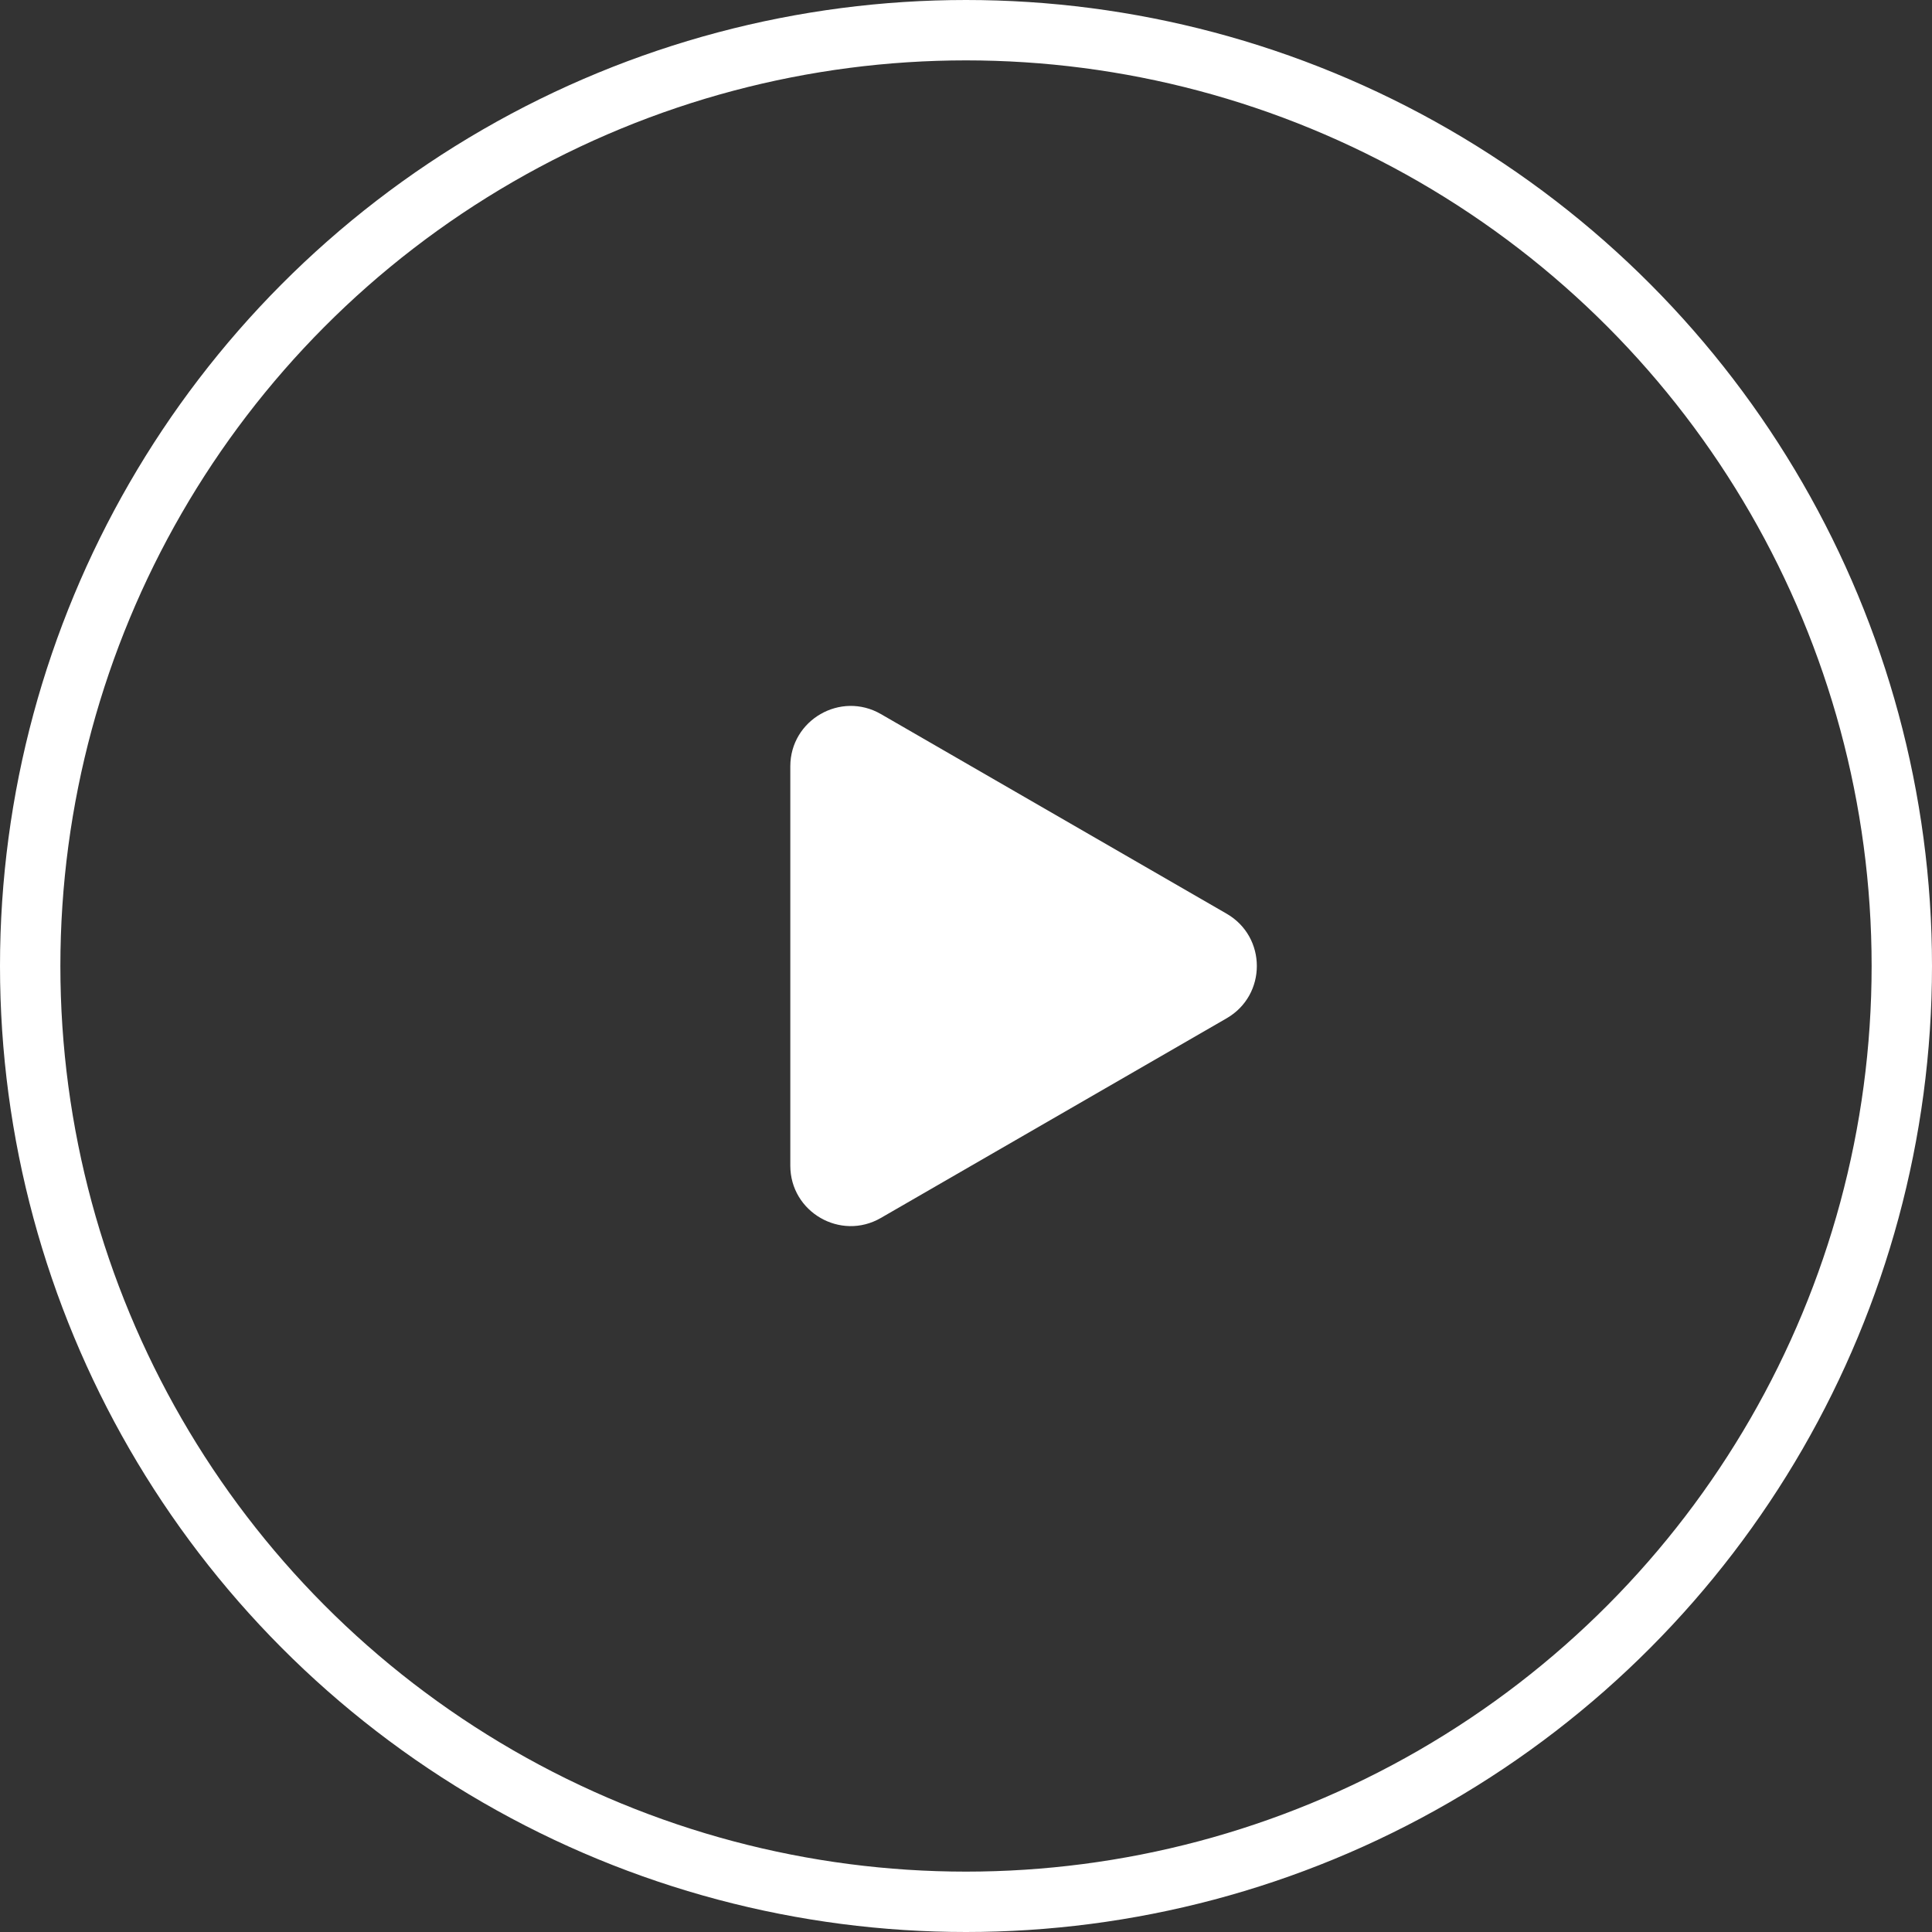
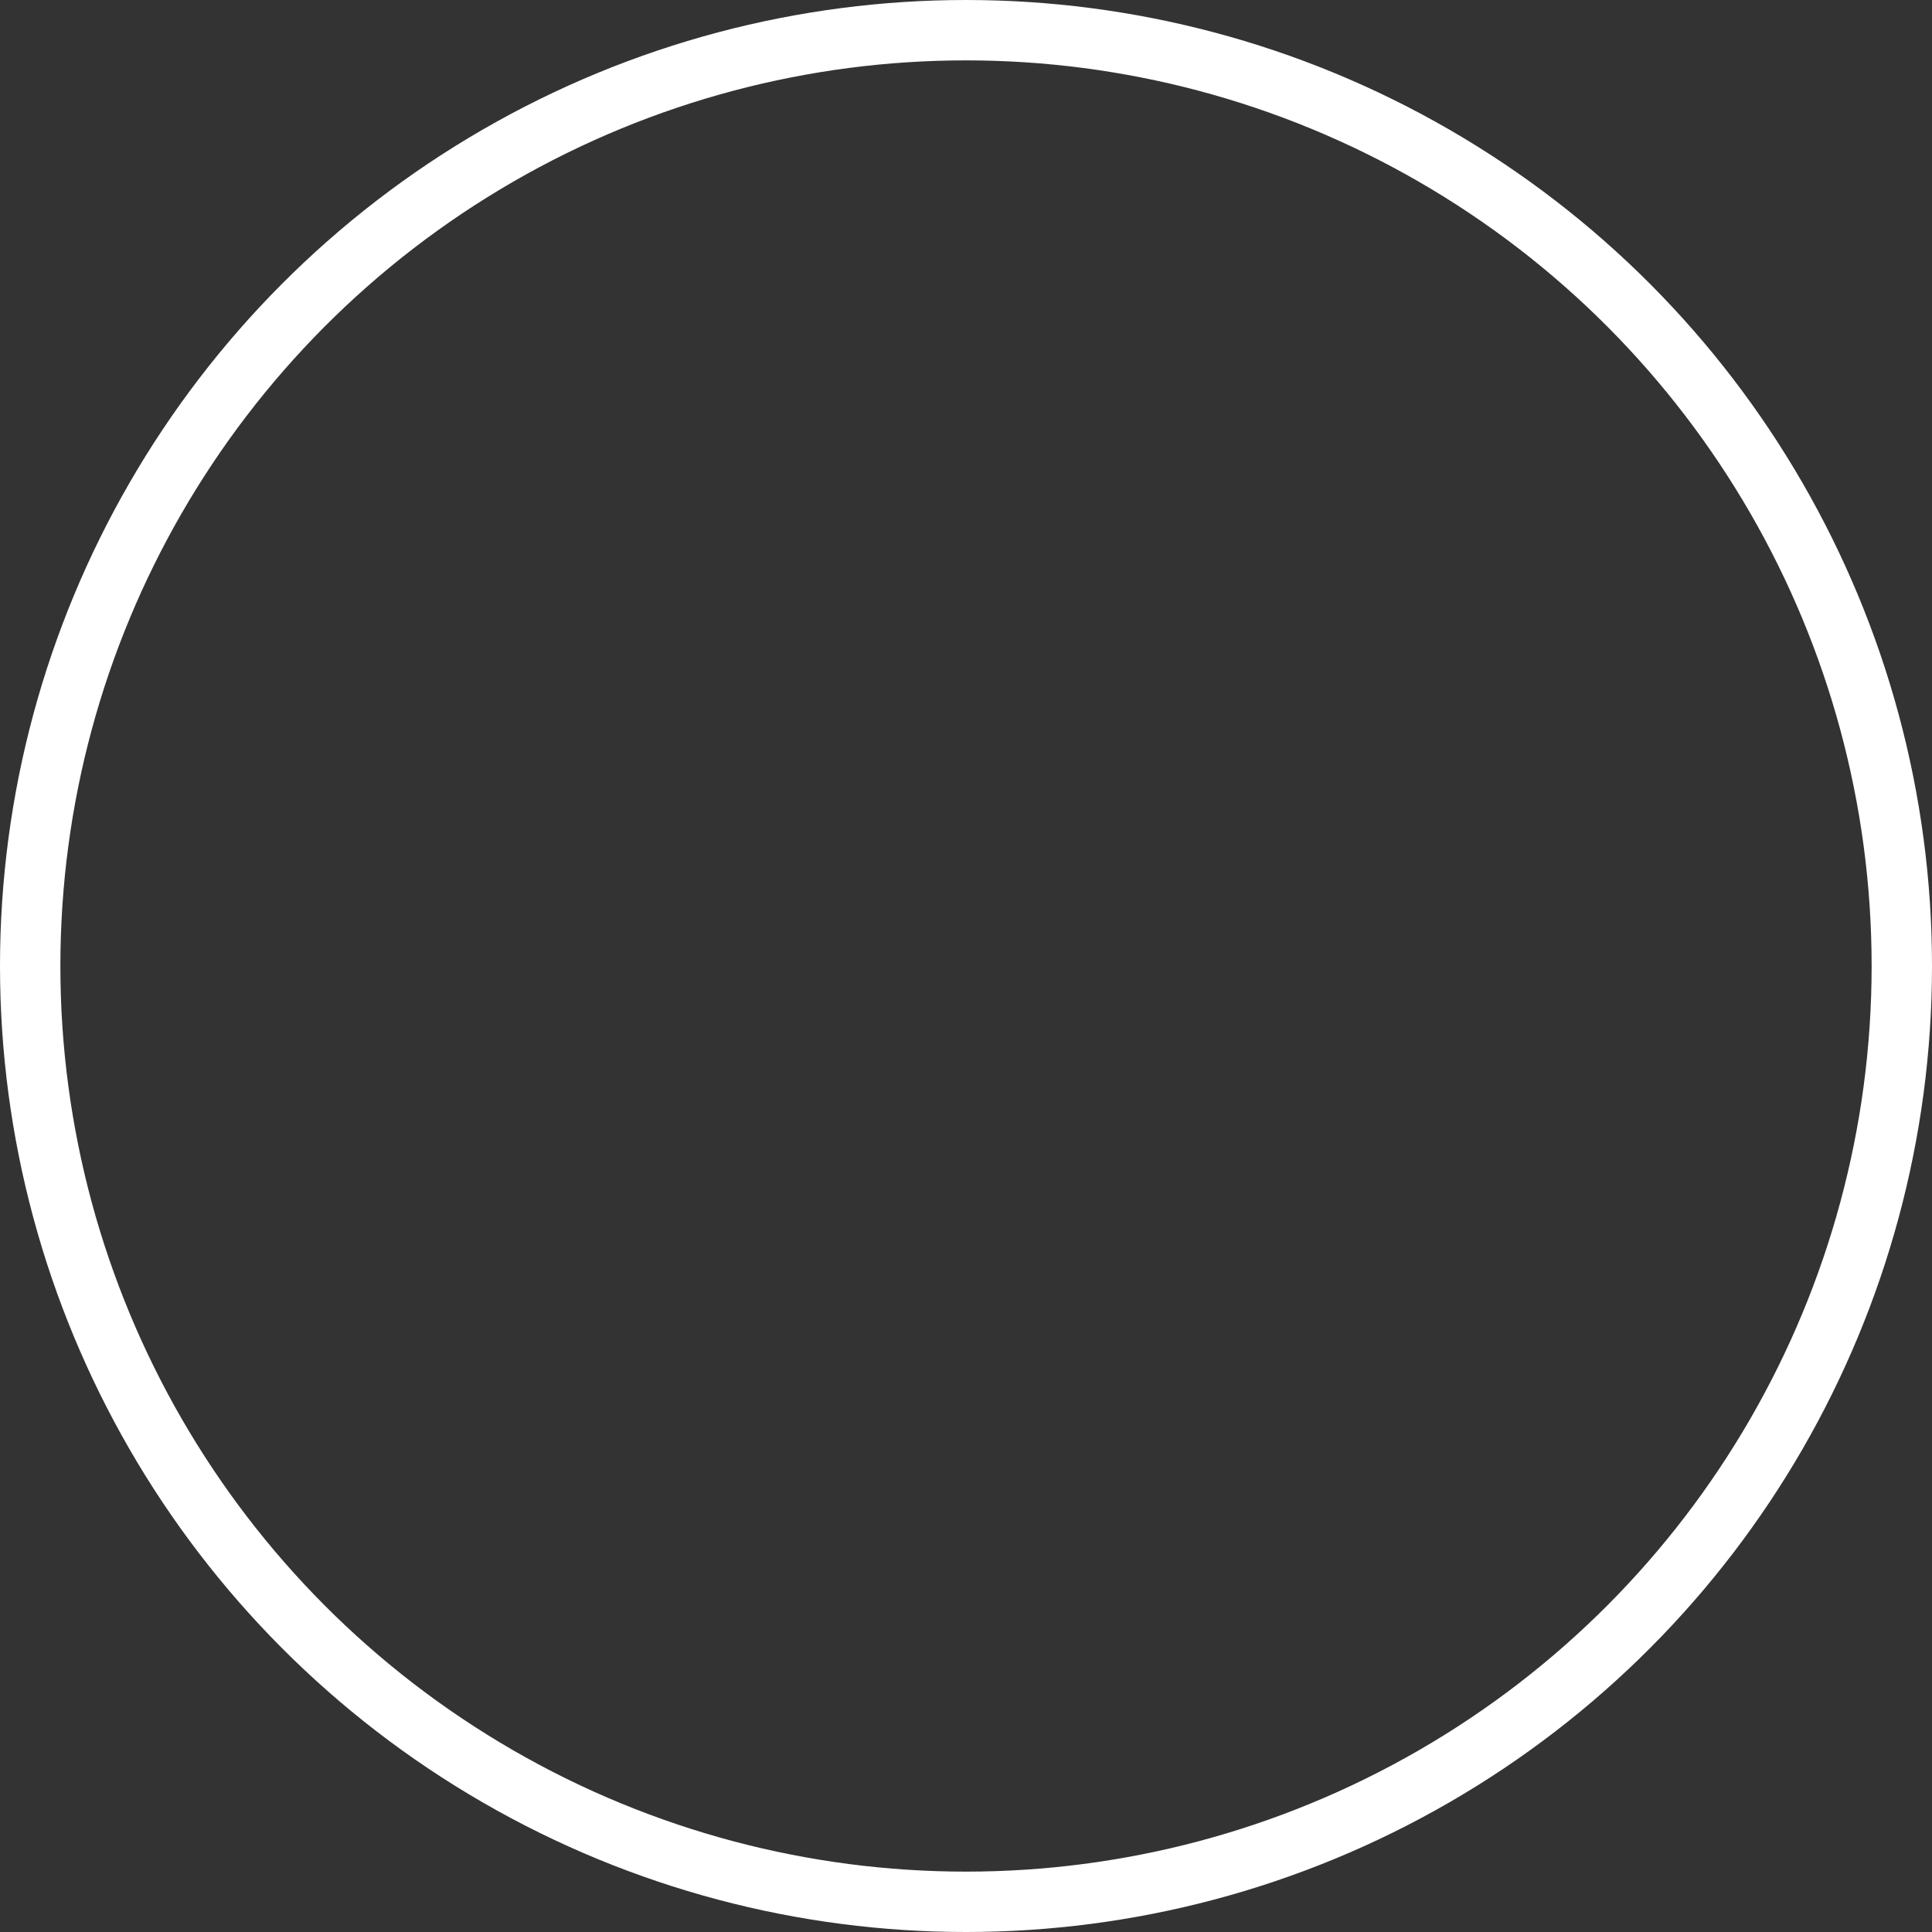
<svg xmlns="http://www.w3.org/2000/svg" width="32" height="32" viewBox="0 0 32 32" fill="none">
  <rect x="0" y="0" width="32" height="32" fill="#333333" stroke="none" />
  <circle cx="16" cy="16" r="15.5" stroke="white" />
-   <path d="M20.317 15.134C20.984 15.519 20.984 16.481 20.317 16.866L14.59 20.173C13.924 20.558 13.09 20.076 13.09 19.307V12.693C13.09 11.924 13.924 11.443 14.59 11.827L20.317 15.134Z" fill="white" />
</svg>